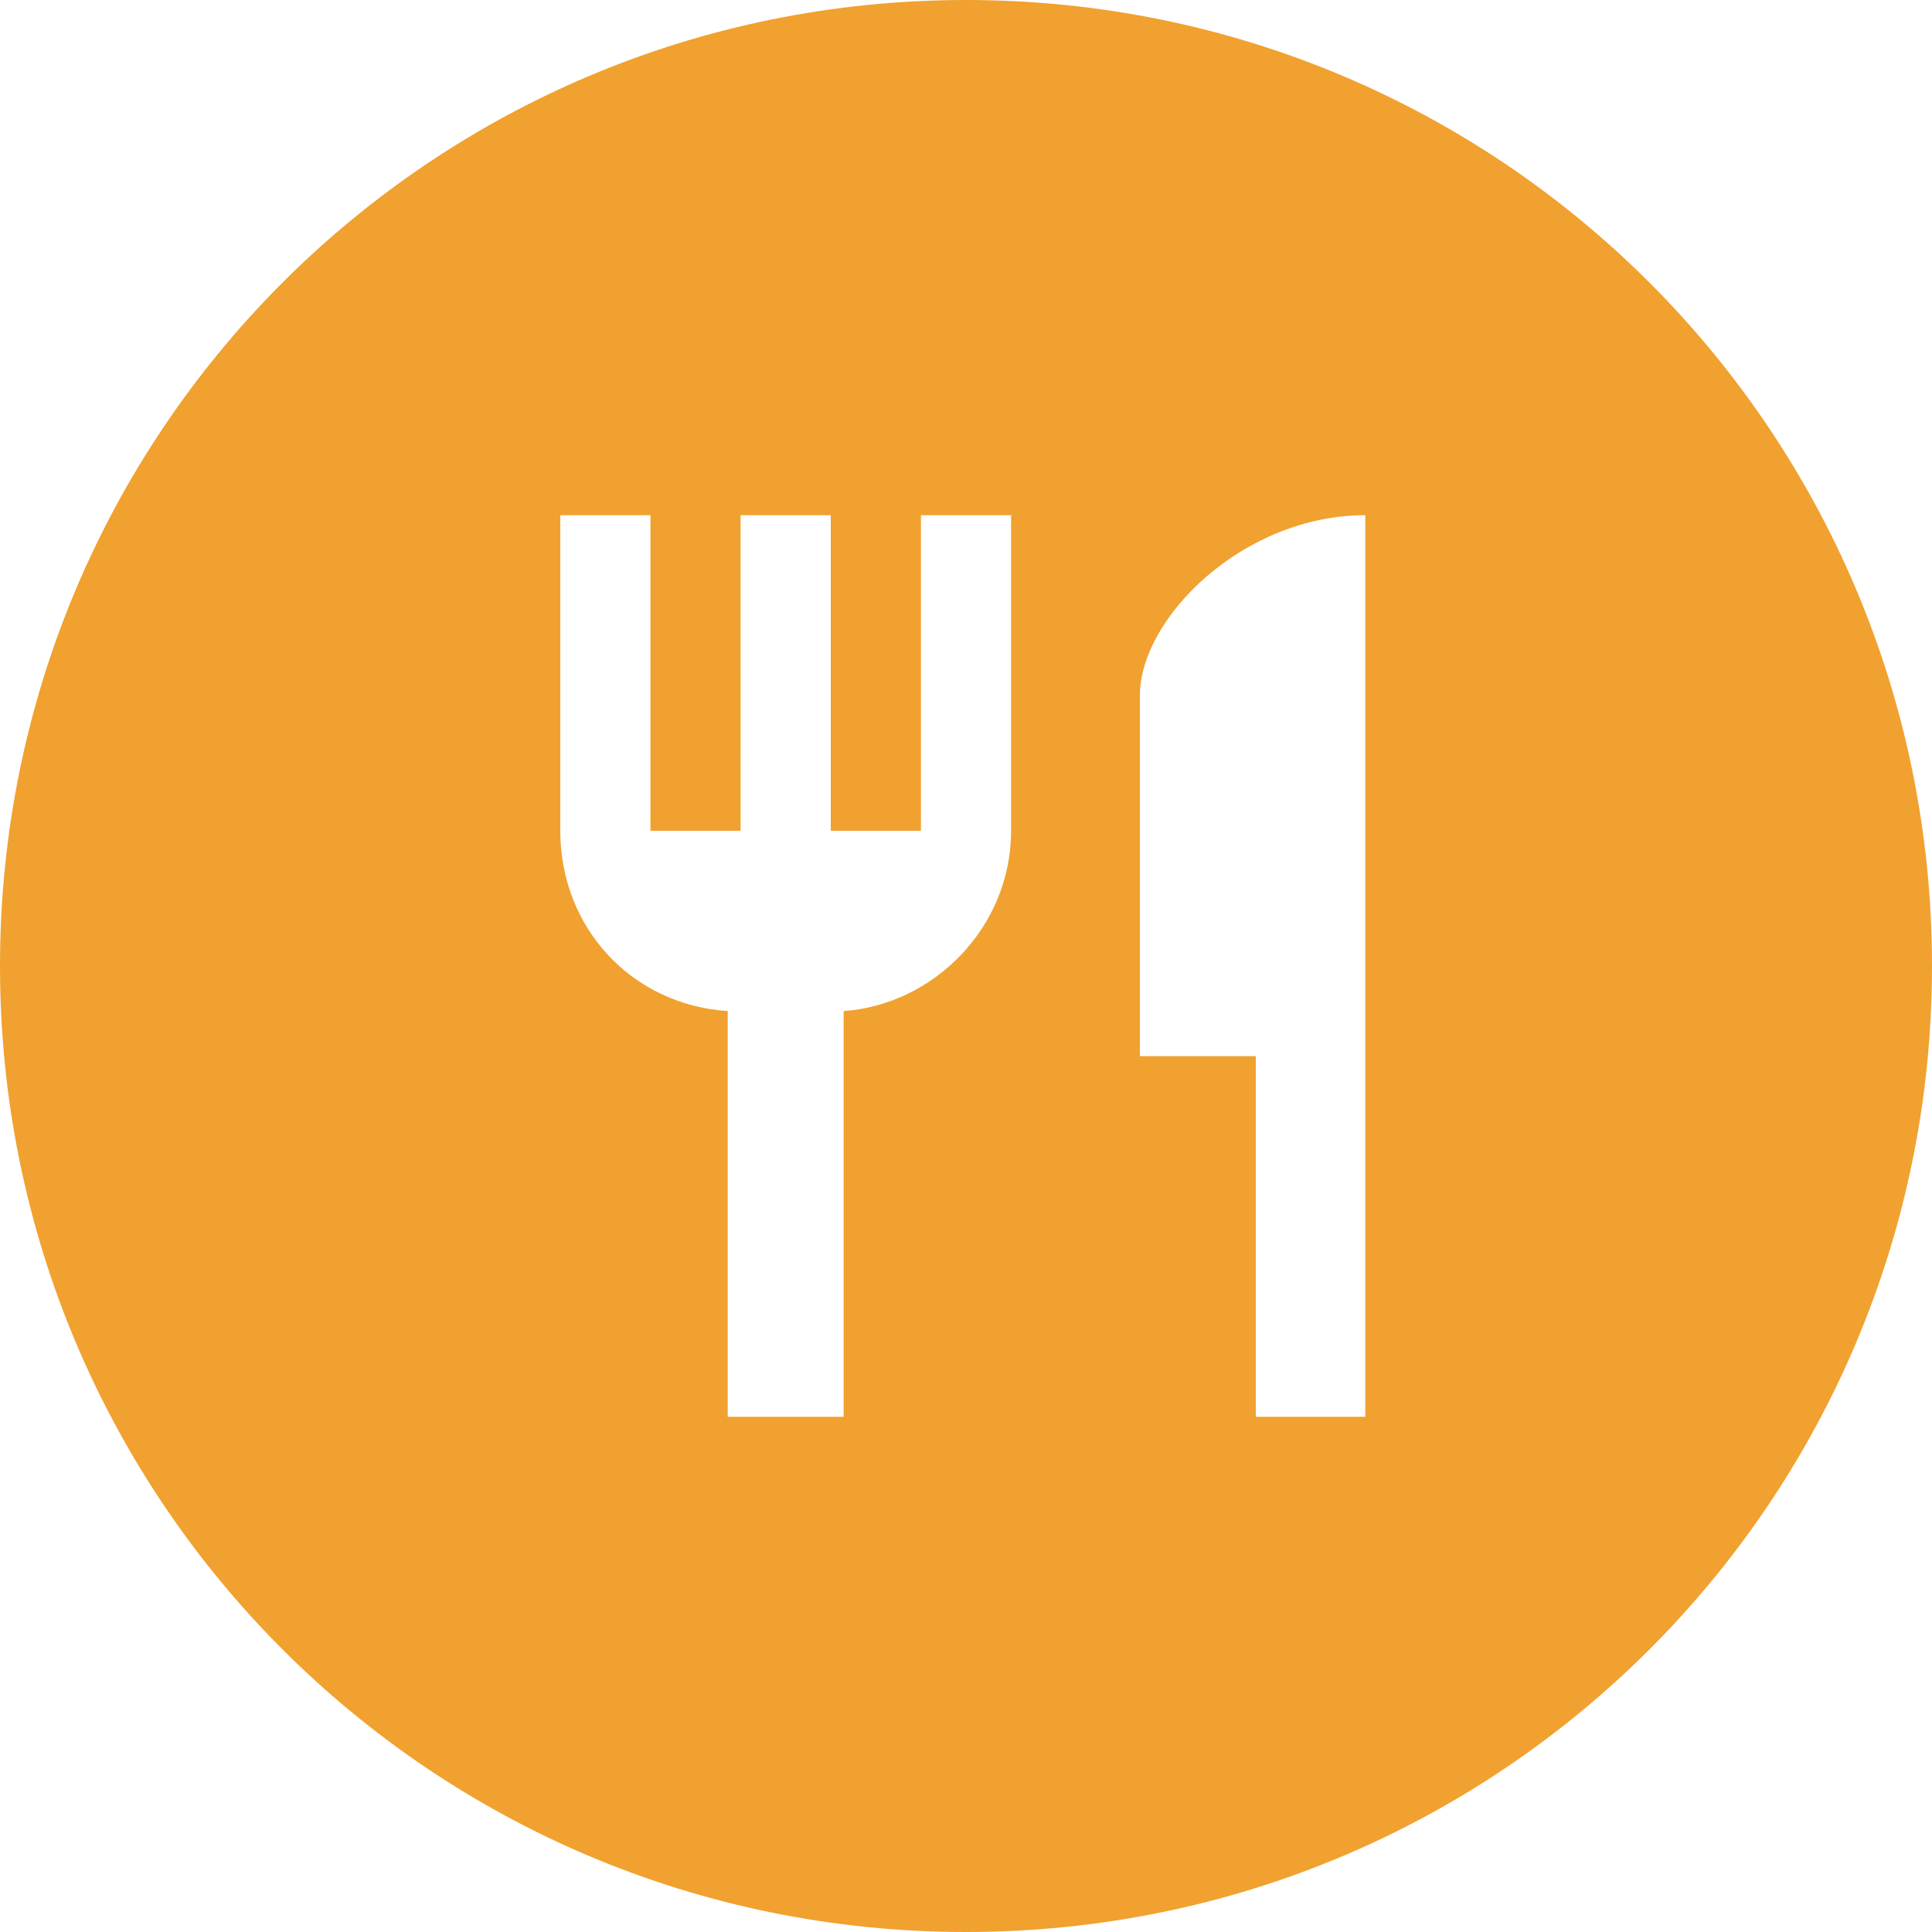
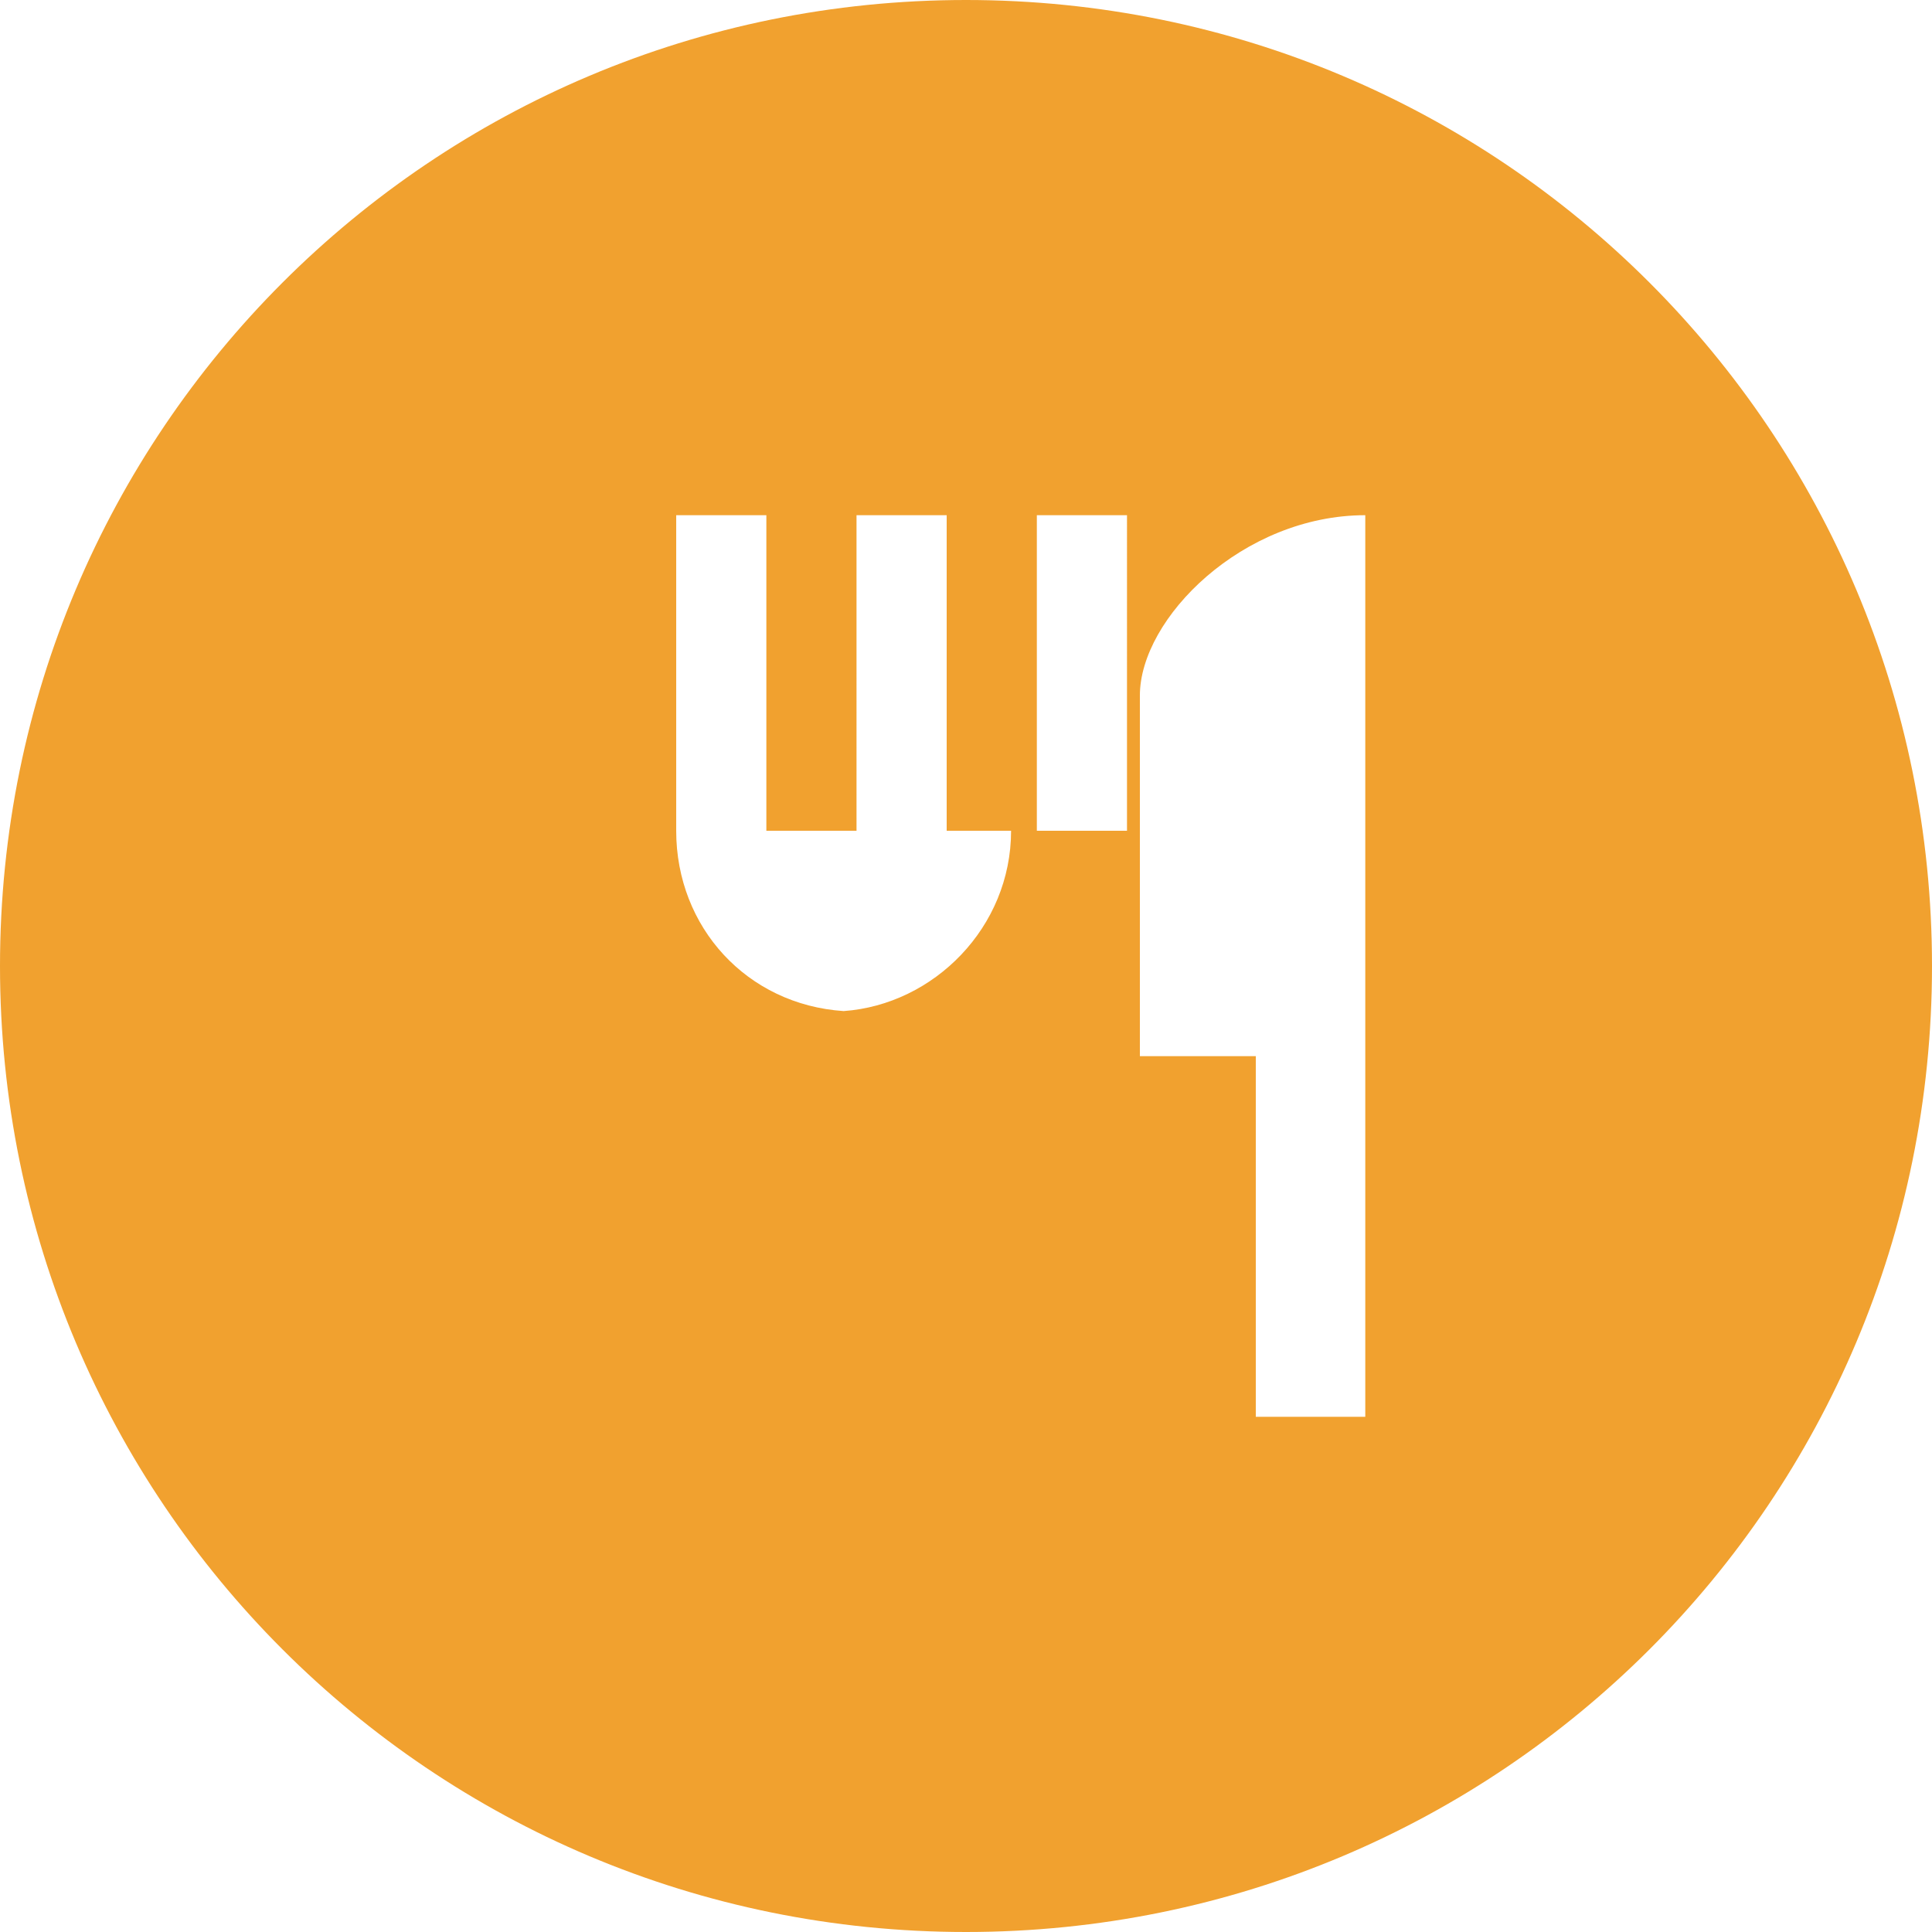
<svg xmlns="http://www.w3.org/2000/svg" version="1.1" x="0px" y="0px" width="30px" height="30px" viewBox="0 0 30 30" style="enable-background:new 0 0 30 30;" xml:space="preserve">
  <style type="text/css">
	.st0{fill:#F1A12F;}
</style>
-   <path class="st0" d="M15,0C6.7,0,0,6.7,0,15s6.7,15,15,15s15-6.7,15-15S23.3,0,15,0z M15.7,12.9c0,1.5-1.2,2.7-2.6,2.8V22h-1.8v-6.3  c-1.5-0.1-2.6-1.3-2.6-2.8V8h1.4v4.9h1.4V8h1.4v4.9h1.4V8h1.4V12.9z M21.3,22h-1.8v-5.6h-1.8v-5.6c0-1.2,1.6-2.8,3.5-2.8V22z" />
+   <path class="st0" d="M15,0C6.7,0,0,6.7,0,15s6.7,15,15,15s15-6.7,15-15S23.3,0,15,0z M15.7,12.9c0,1.5-1.2,2.7-2.6,2.8V22v-6.3  c-1.5-0.1-2.6-1.3-2.6-2.8V8h1.4v4.9h1.4V8h1.4v4.9h1.4V8h1.4V12.9z M21.3,22h-1.8v-5.6h-1.8v-5.6c0-1.2,1.6-2.8,3.5-2.8V22z" />
</svg>